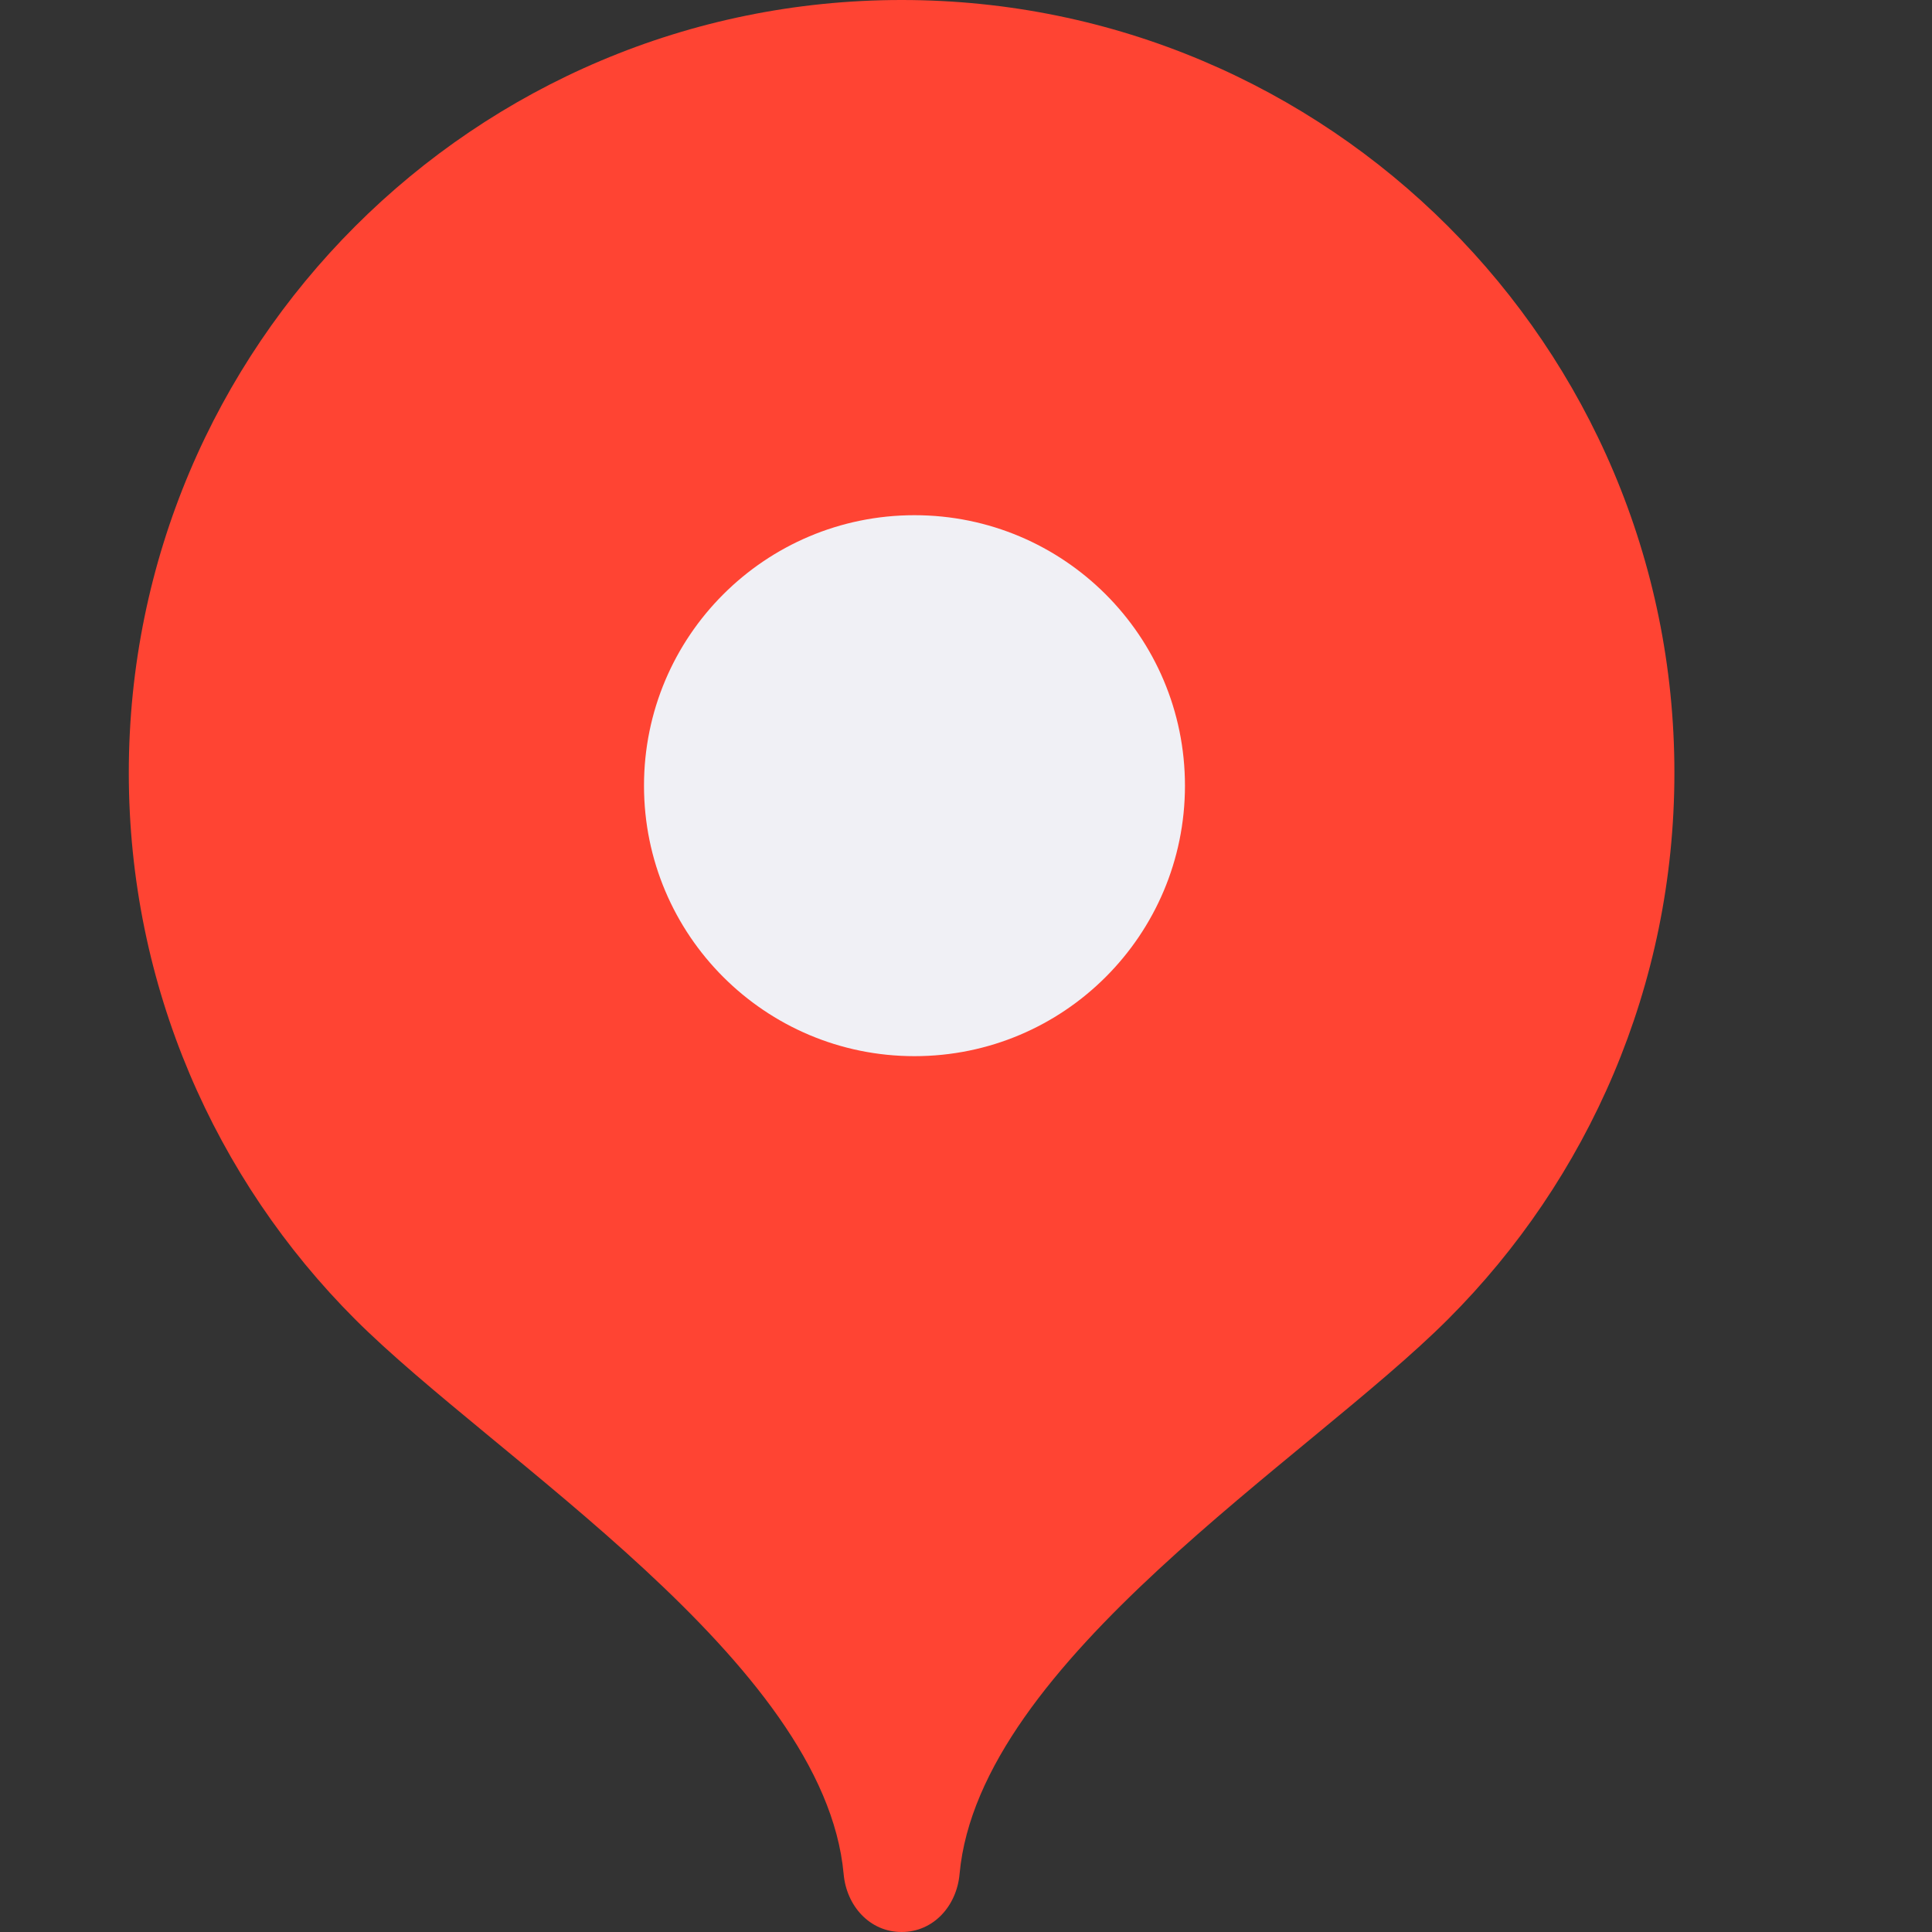
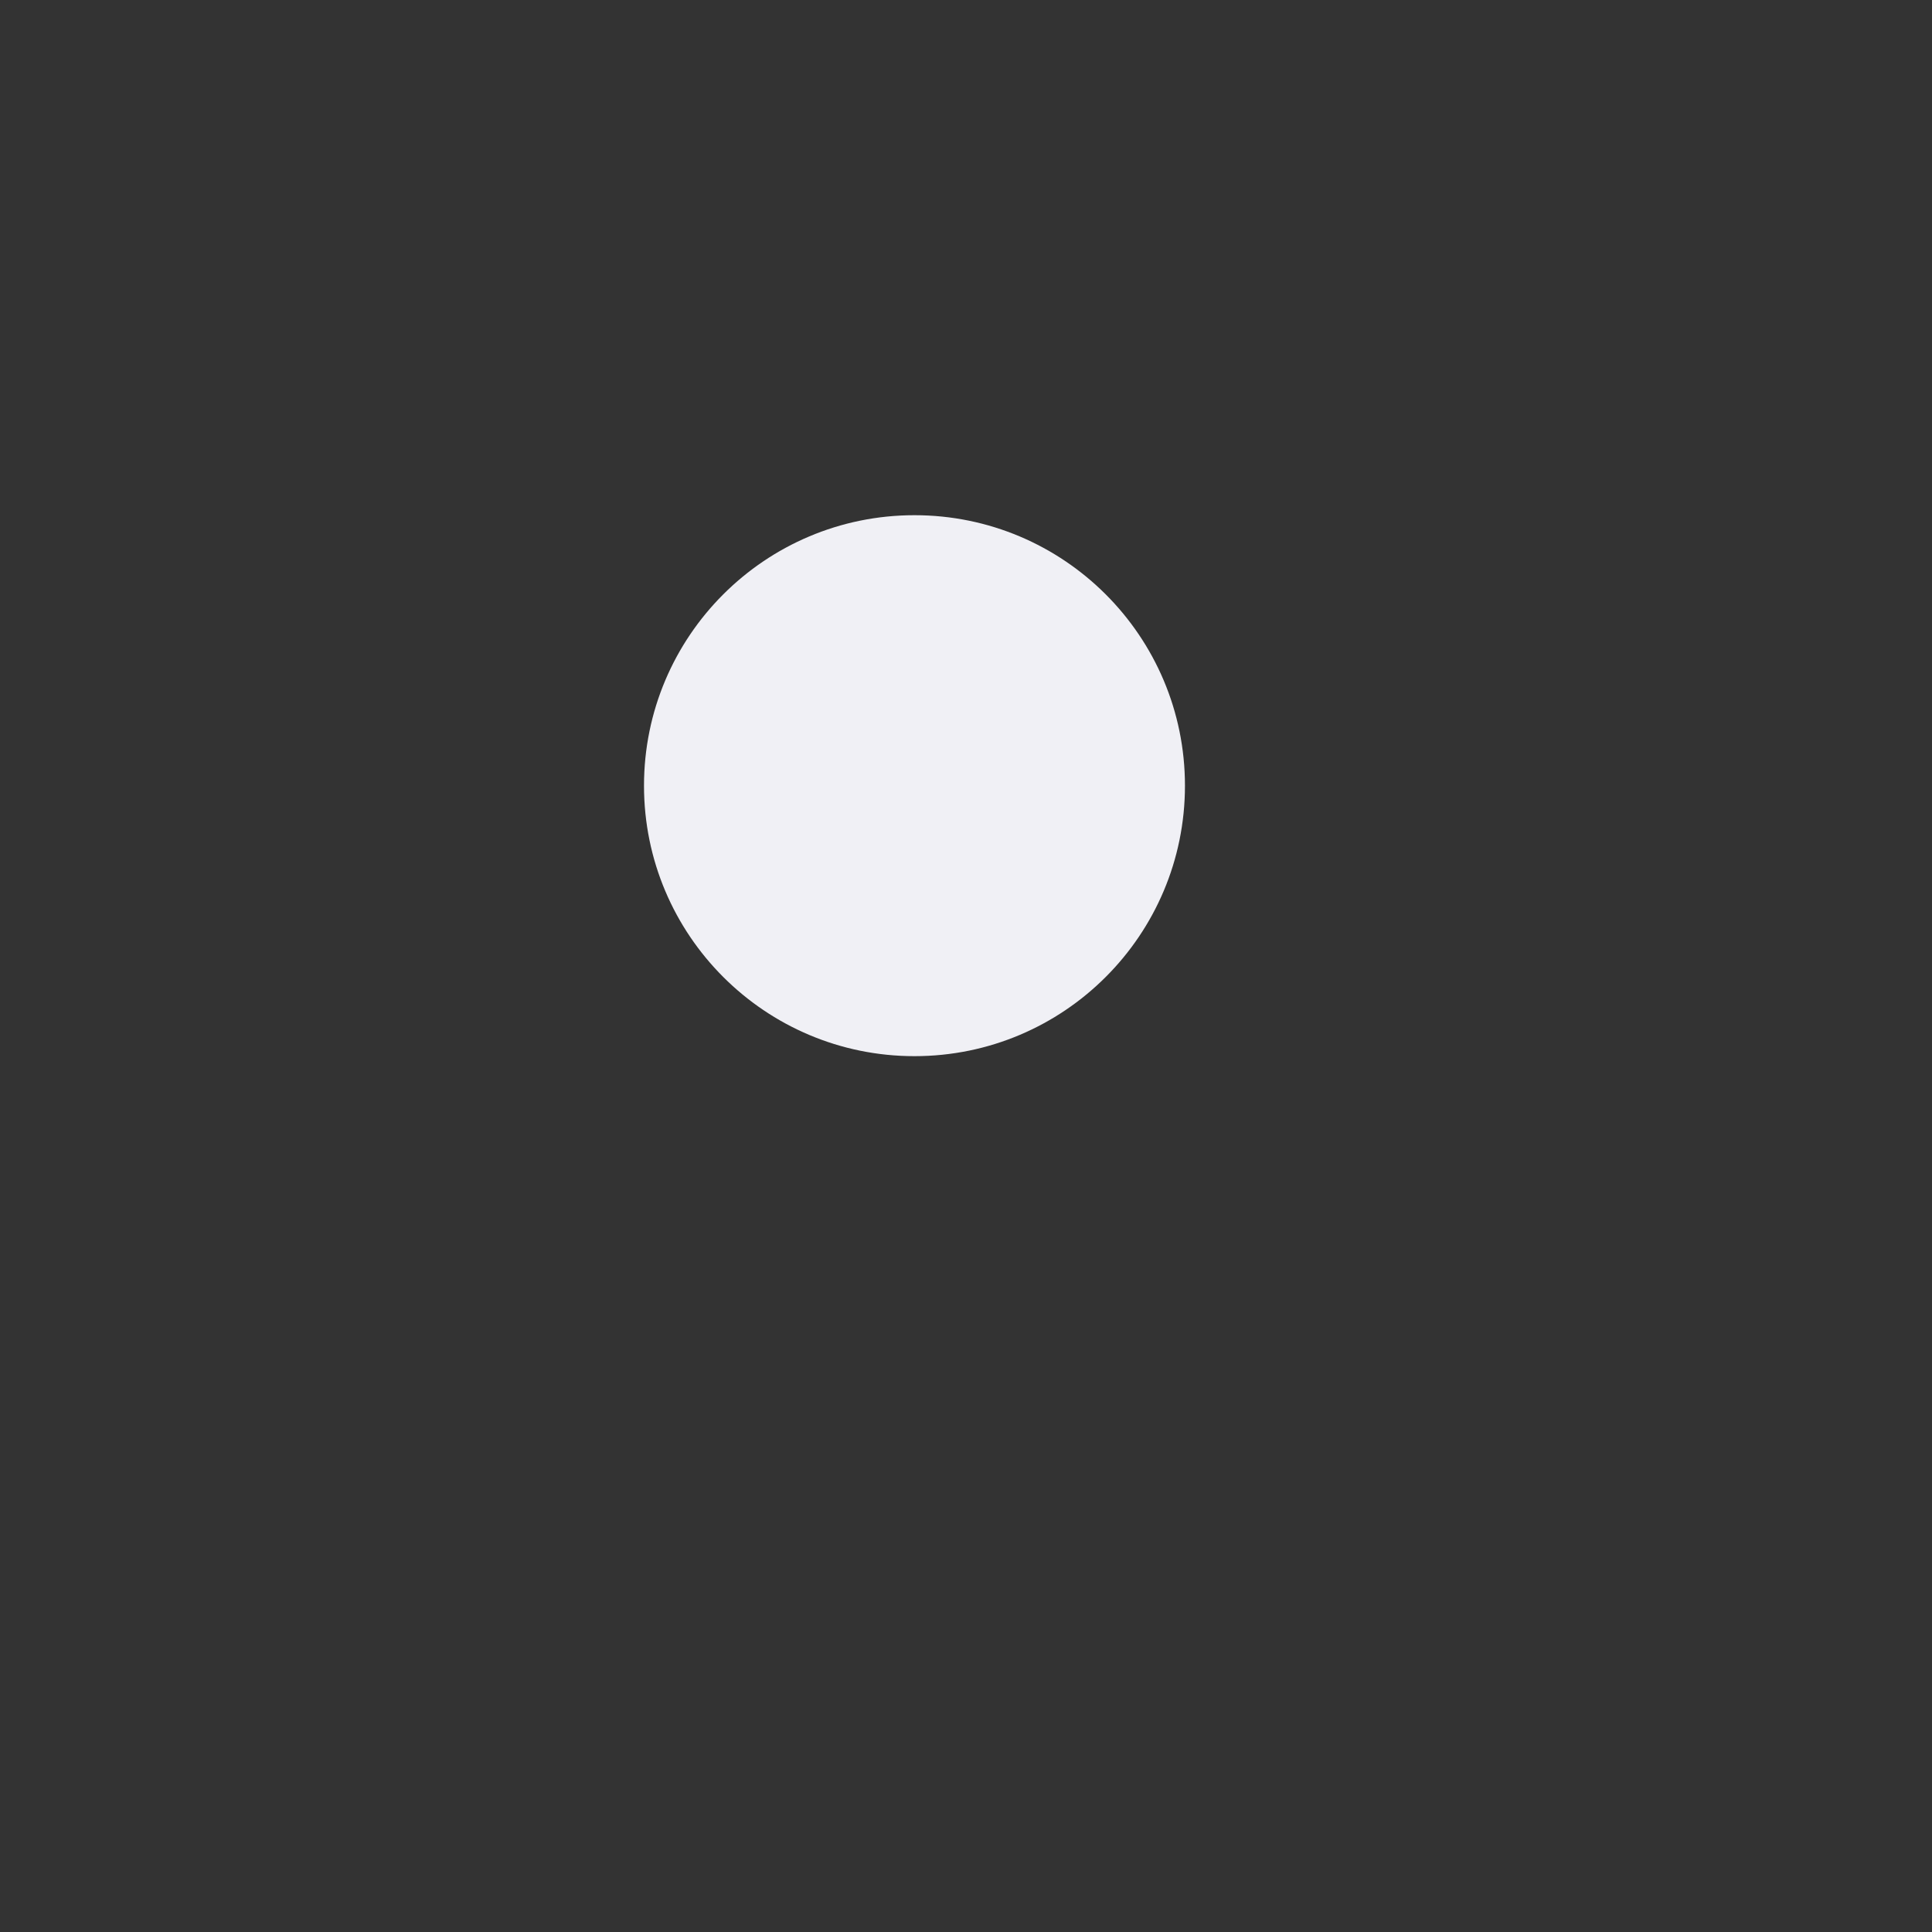
<svg xmlns="http://www.w3.org/2000/svg" width="15" height="15" viewBox="0 0 15 15" fill="none">
  <rect x="0" y="0" width="15" height="15" fill="#333333" stroke="none" />
-   <path d="M7 0C3.686 0 1 2.686 1 6C1 7.656 1.671 9.156 2.756 10.242C3.842 11.328 6.4 12.9 6.55 14.55C6.572 14.797 6.752 15 7 15C7.248 15 7.428 14.797 7.45 14.55C7.6 12.9 10.158 11.328 11.243 10.242C12.329 9.156 13 7.656 13 6C13 2.686 10.314 0 7 0Z" fill="#FF4433" />
  <path d="M7.1 8.2C8.26 8.2 9.2 7.26 9.2 6.1C9.2 4.94 8.26 4 7.1 4C5.94 4 5 4.94 5 6.1C5 7.26 5.94 8.2 7.1 8.2Z" fill="#F0F0F5" />
</svg>